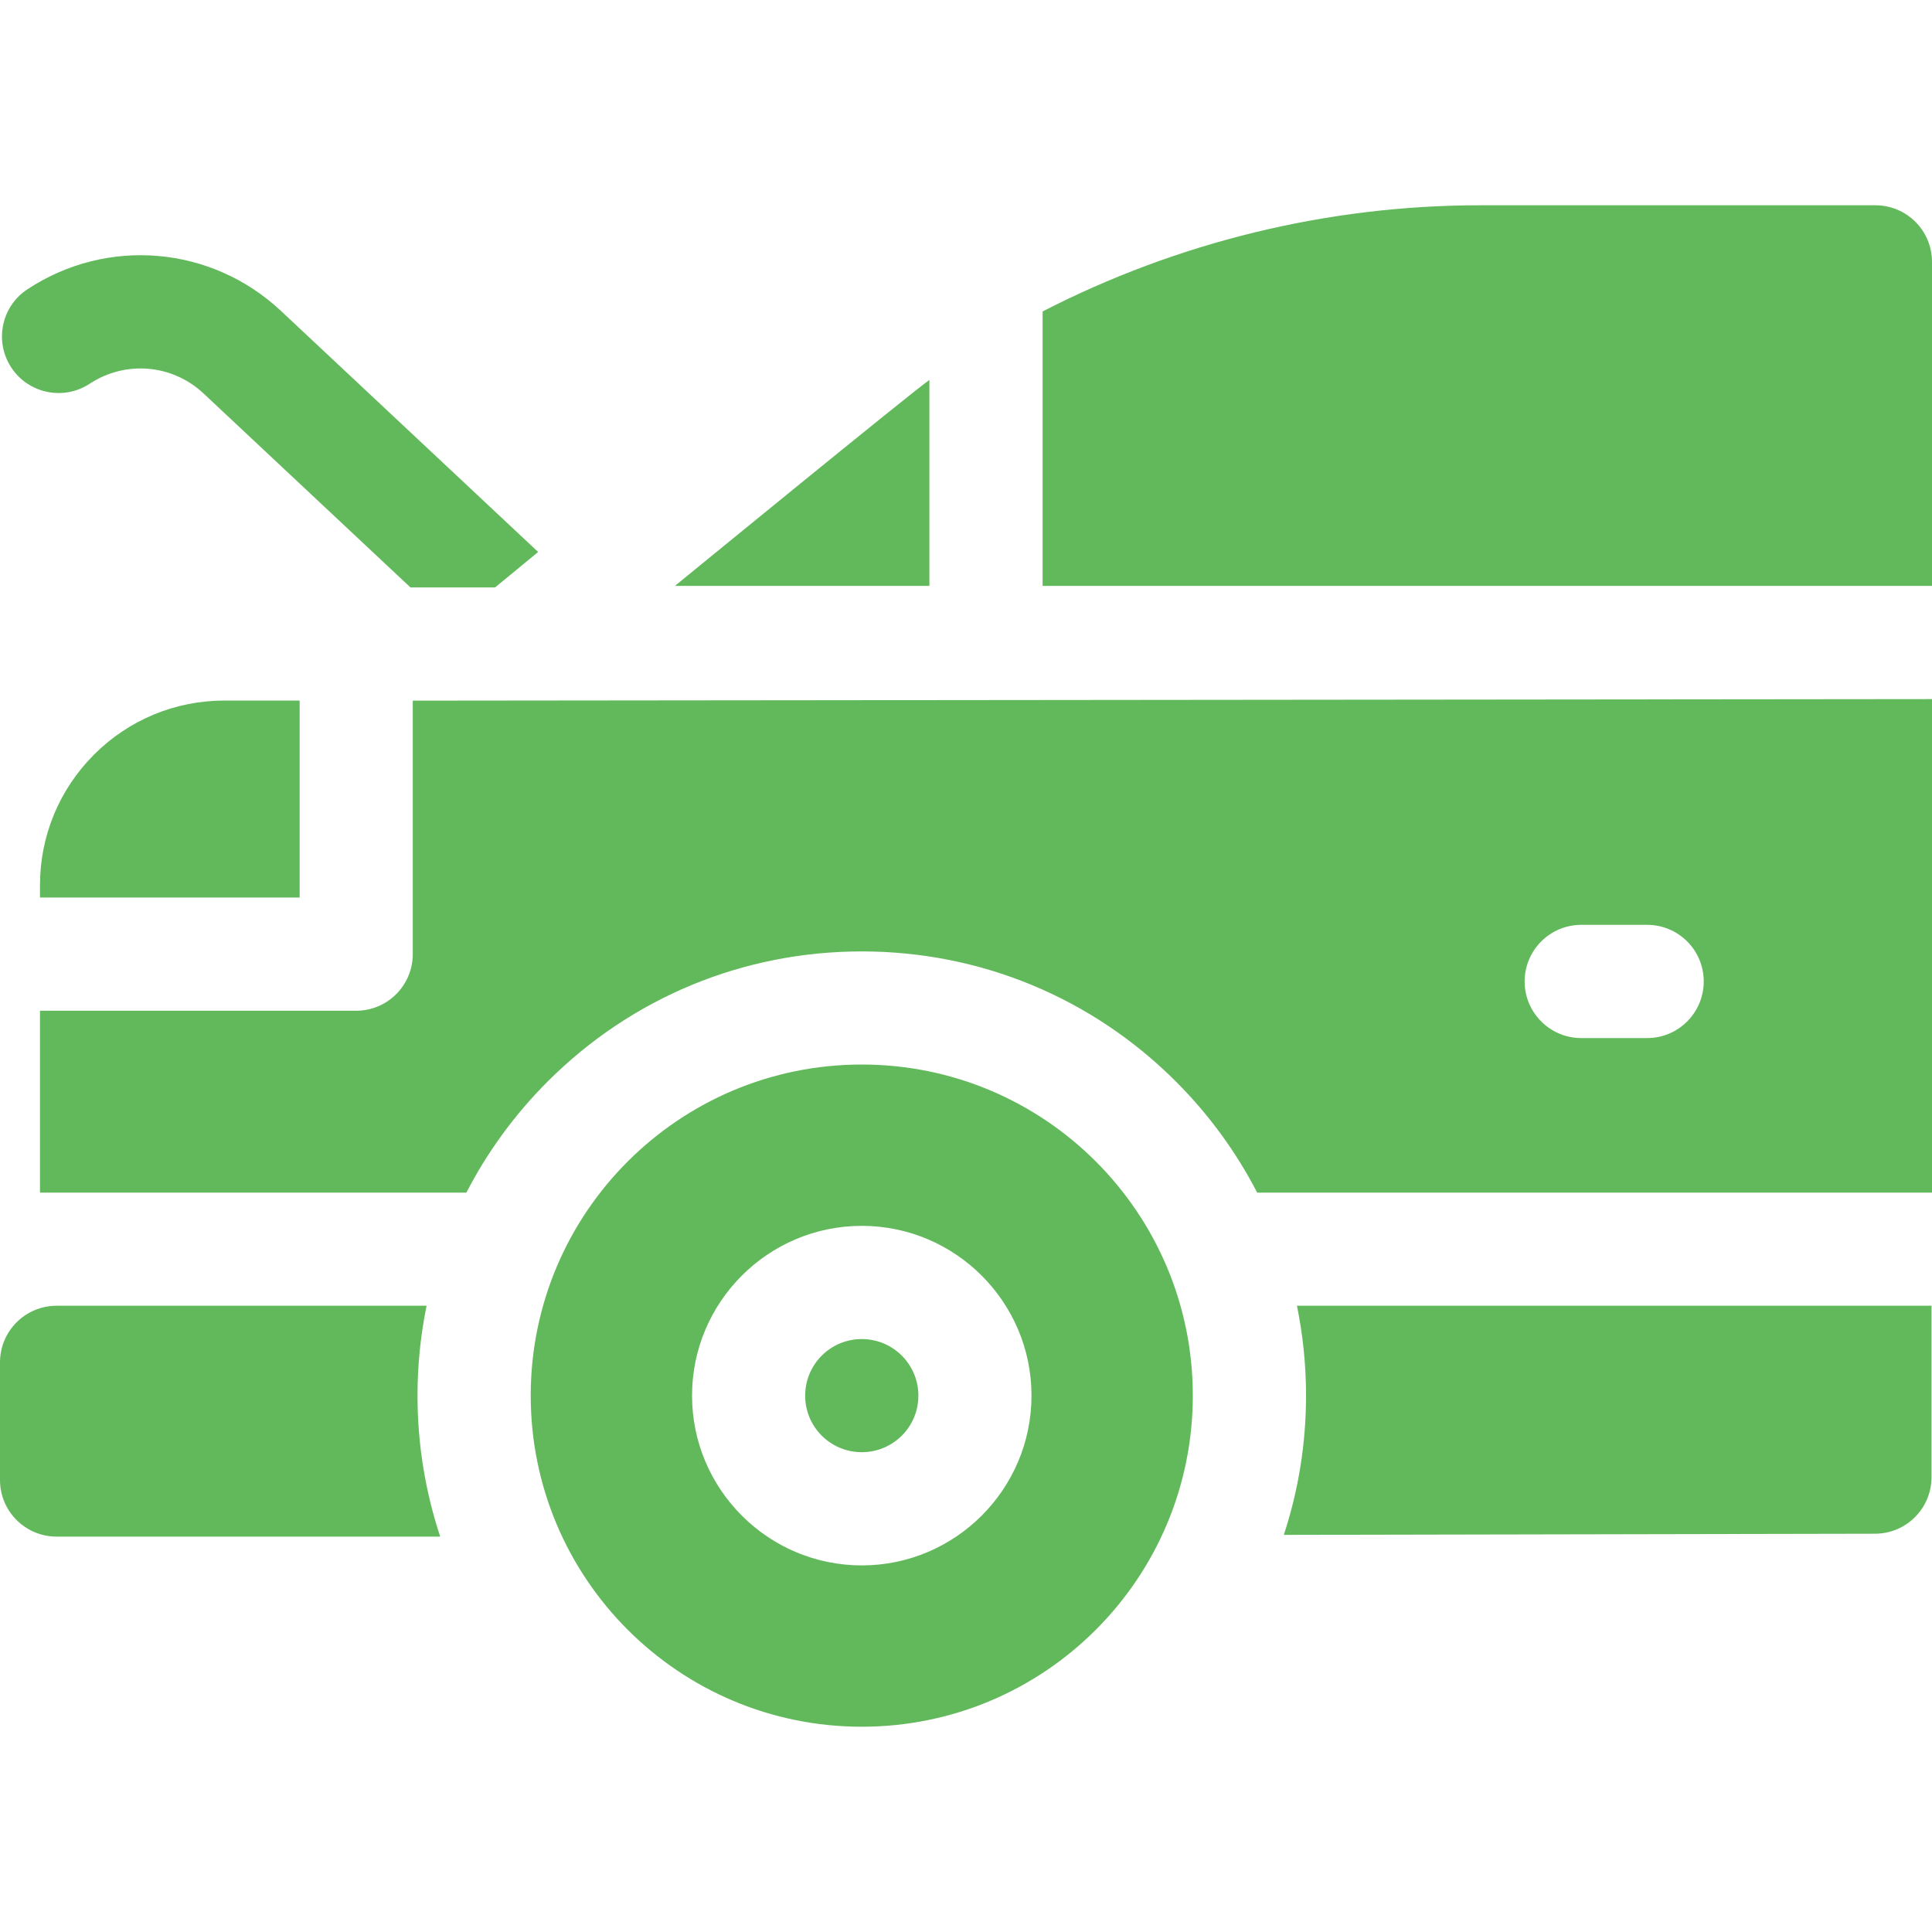
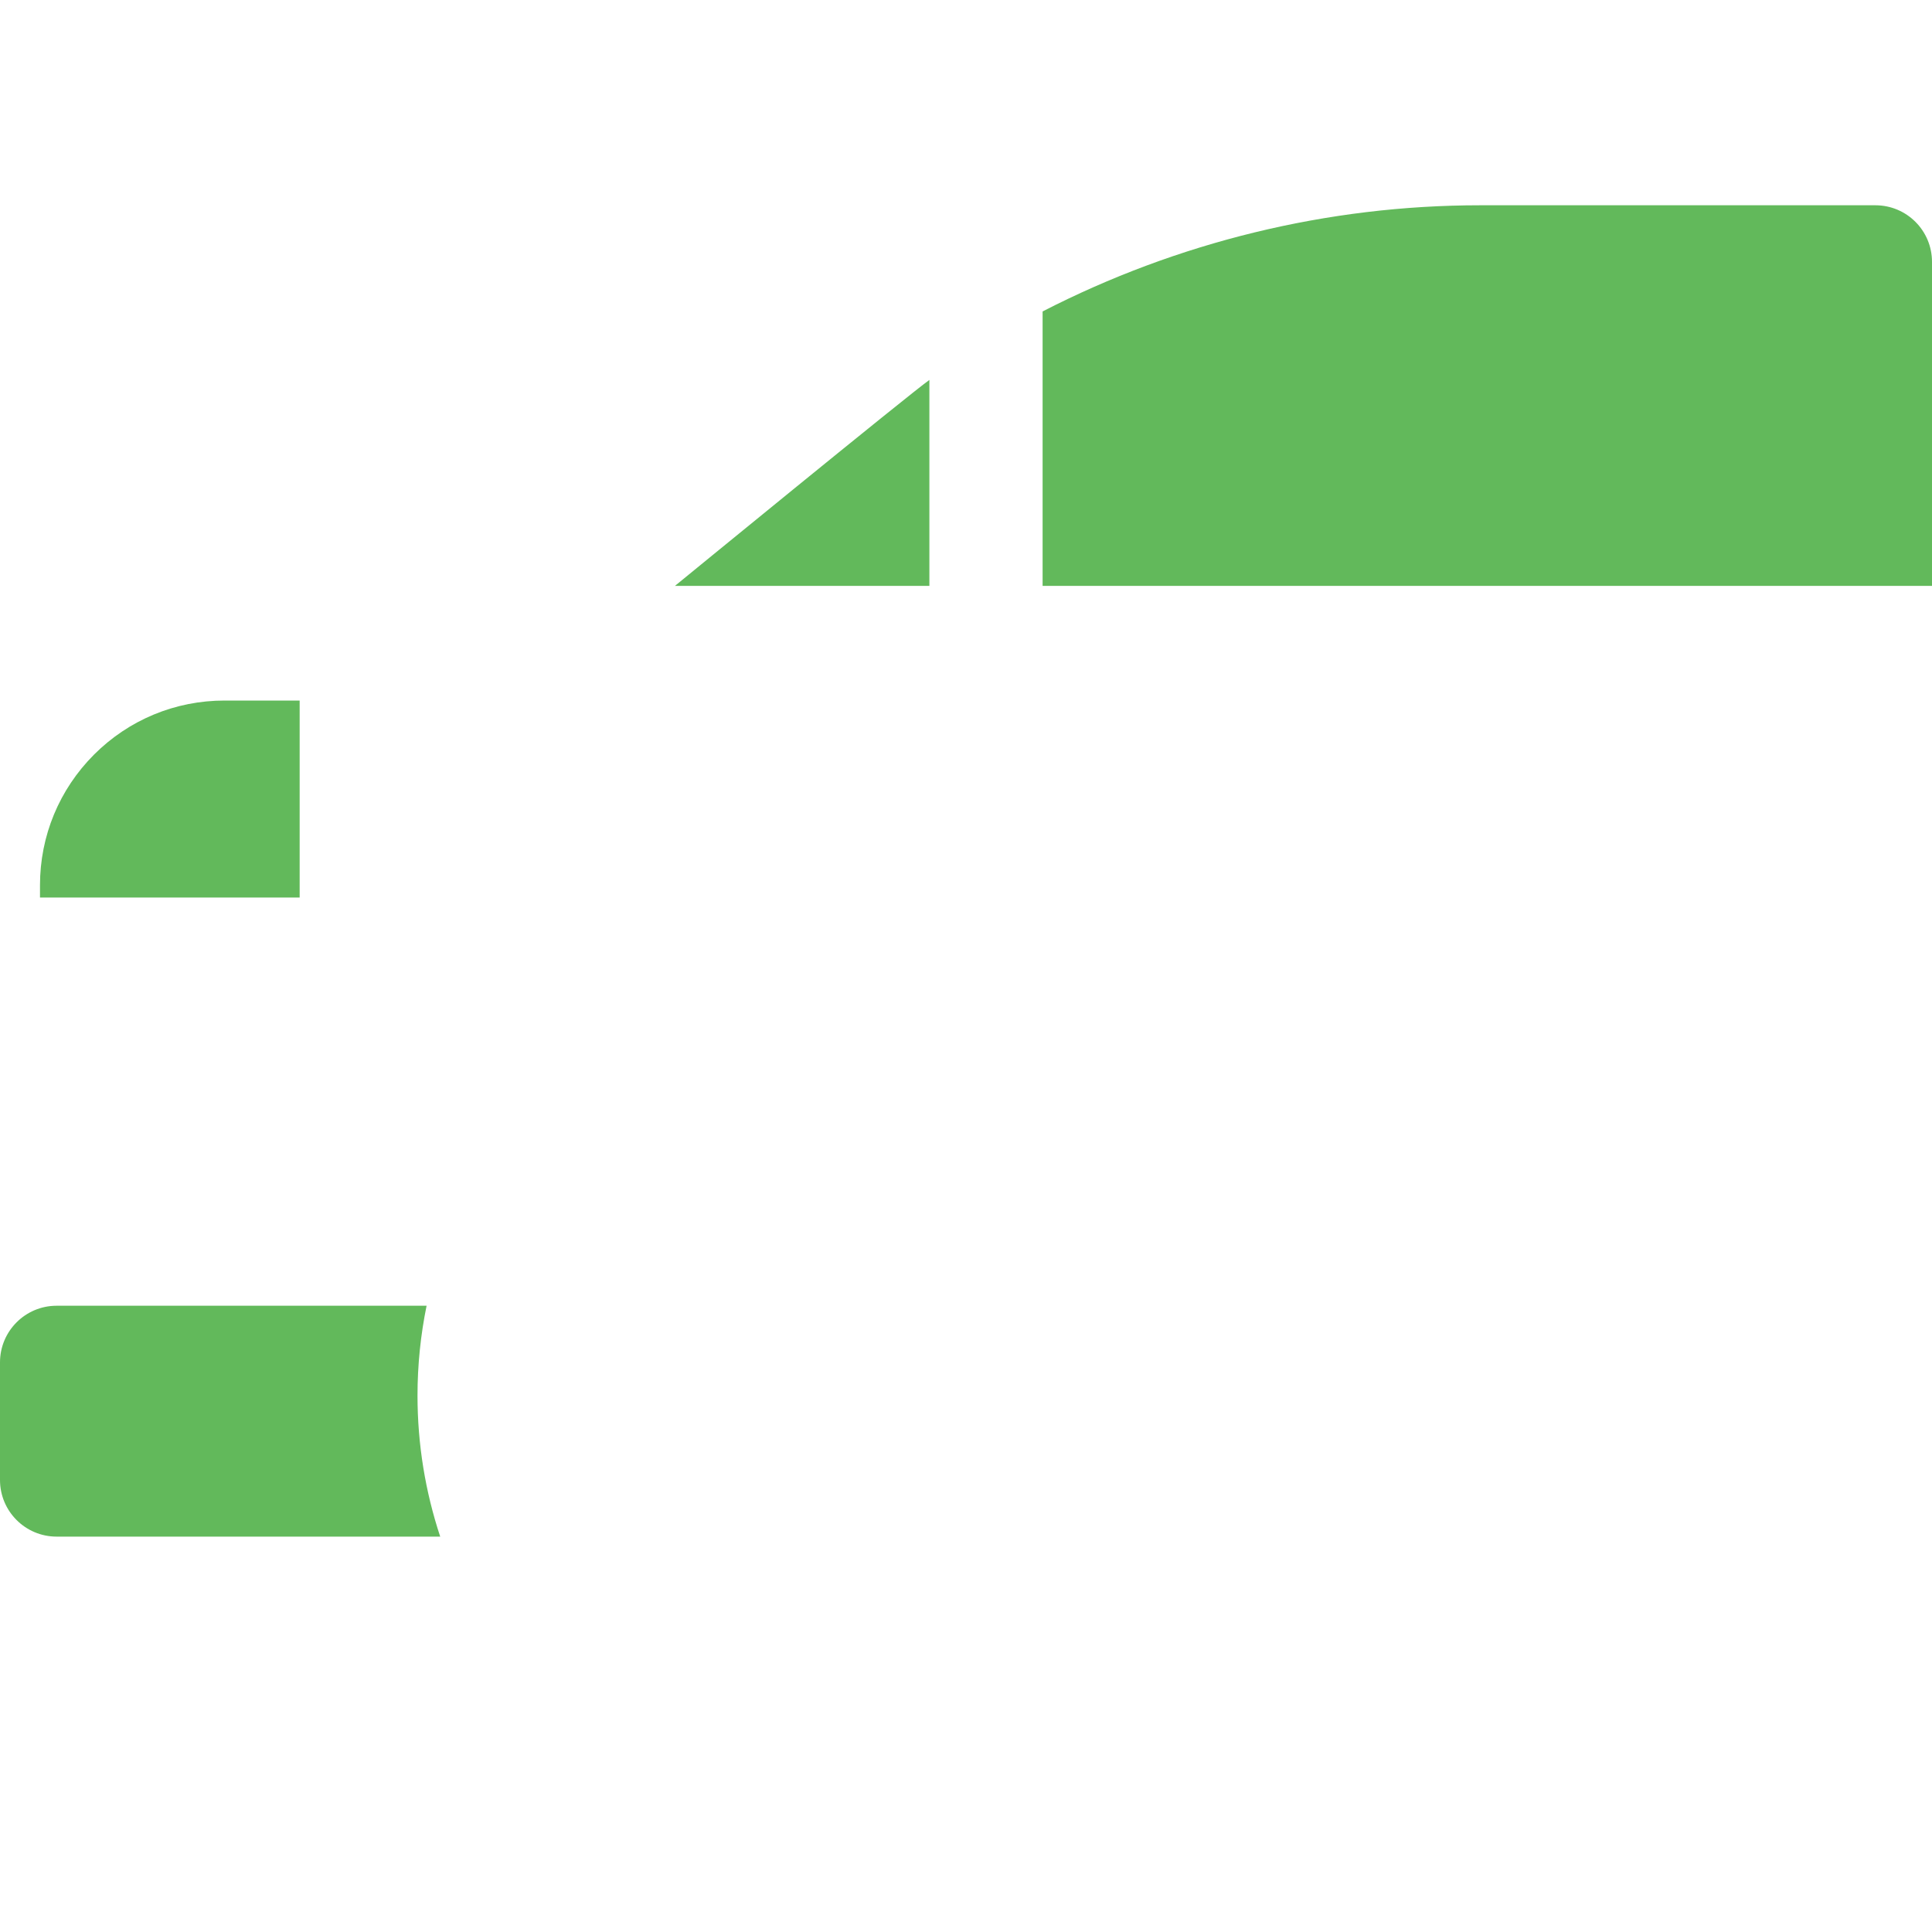
<svg xmlns="http://www.w3.org/2000/svg" width="20" height="20" viewBox="0 0 20 20" fill="none">
  <g clip-path="url(#clip0_1157_23611)">
-     <path d="M0.929 3.972C1.299 3.729 1.784 3.77 2.107 4.073L4.249 6.081L5.125 6.081L5.571 5.714L2.908 3.218C2.188 2.544 1.109 2.451 0.285 2.994C0.014 3.171 -0.061 3.535 0.117 3.805C0.295 4.075 0.658 4.15 0.929 3.972Z" fill="#62B95B" />
    <path d="M19.414 2.125H15.322C13.741 2.125 12.186 2.508 10.793 3.224V6.065H20V2.711C20 2.387 19.738 2.125 19.414 2.125Z" fill="#62B95B" />
    <path d="M9.621 3.933C9.419 4.075 6.987 6.065 6.987 6.065H9.621V3.933Z" fill="#62B95B" />
    <path d="M0.973 7.812C0.613 8.173 0.414 8.653 0.414 9.163V9.291H3.102V7.252H2.325C2.325 7.252 2.325 7.252 2.325 7.252C1.814 7.252 1.334 7.451 0.973 7.812Z" fill="#62B95B" />
-     <path d="M8.921 15.033C9.245 15.033 9.507 14.771 9.507 14.448C9.507 14.124 9.245 13.862 8.921 13.862C8.597 13.862 8.335 14.124 8.335 14.448C8.335 14.771 8.597 15.033 8.921 15.033Z" fill="#62B95B" />
-     <path d="M8.921 11.02C7.028 11.02 5.494 12.555 5.494 14.447C5.494 16.34 7.028 17.875 8.921 17.875C10.814 17.875 12.348 16.34 12.348 14.447C12.348 12.555 10.814 11.02 8.921 11.02ZM8.921 16.205C7.952 16.205 7.164 15.416 7.164 14.447C7.164 13.479 7.952 12.69 8.921 12.69C9.89 12.69 10.678 13.479 10.678 14.447C10.678 15.416 9.89 16.205 8.921 16.205Z" fill="#62B95B" />
    <path d="M4.416 13.517H0.586C0.262 13.517 0 13.78 0 14.103V15.321C0 15.644 0.262 15.907 0.586 15.907H4.557C4.403 15.442 4.322 14.951 4.322 14.447C4.322 14.131 4.354 13.82 4.416 13.517Z" fill="#62B95B" />
-     <path d="M13.52 14.447C13.52 14.945 13.441 15.43 13.29 15.889L19.411 15.877C19.734 15.876 19.995 15.614 19.995 15.291V13.528C19.996 13.525 19.996 13.521 19.996 13.517H13.426C13.488 13.82 13.52 14.131 13.52 14.447Z" fill="#62B95B" />
-     <path d="M4.273 9.877C4.273 10.2 4.011 10.463 3.688 10.463H0.414V12.346H4.828C5.044 11.927 5.326 11.539 5.669 11.196C6.538 10.327 7.693 9.849 8.921 9.849C10.149 9.849 11.304 10.327 12.173 11.196C12.516 11.539 12.798 11.927 13.014 12.346H20V7.237L4.273 7.253V9.877ZM16.369 9.574H17.051C17.375 9.574 17.637 9.836 17.637 10.16C17.637 10.483 17.375 10.746 17.051 10.746H16.369C16.046 10.746 15.783 10.483 15.783 10.16C15.783 9.836 16.046 9.574 16.369 9.574Z" fill="#62B95B" />
  </g>
  <defs>
    <clipPath id="clip0_1157_23611">
      <rect width="20" height="20" fill="white" />
    </clipPath>
  </defs>
</svg>